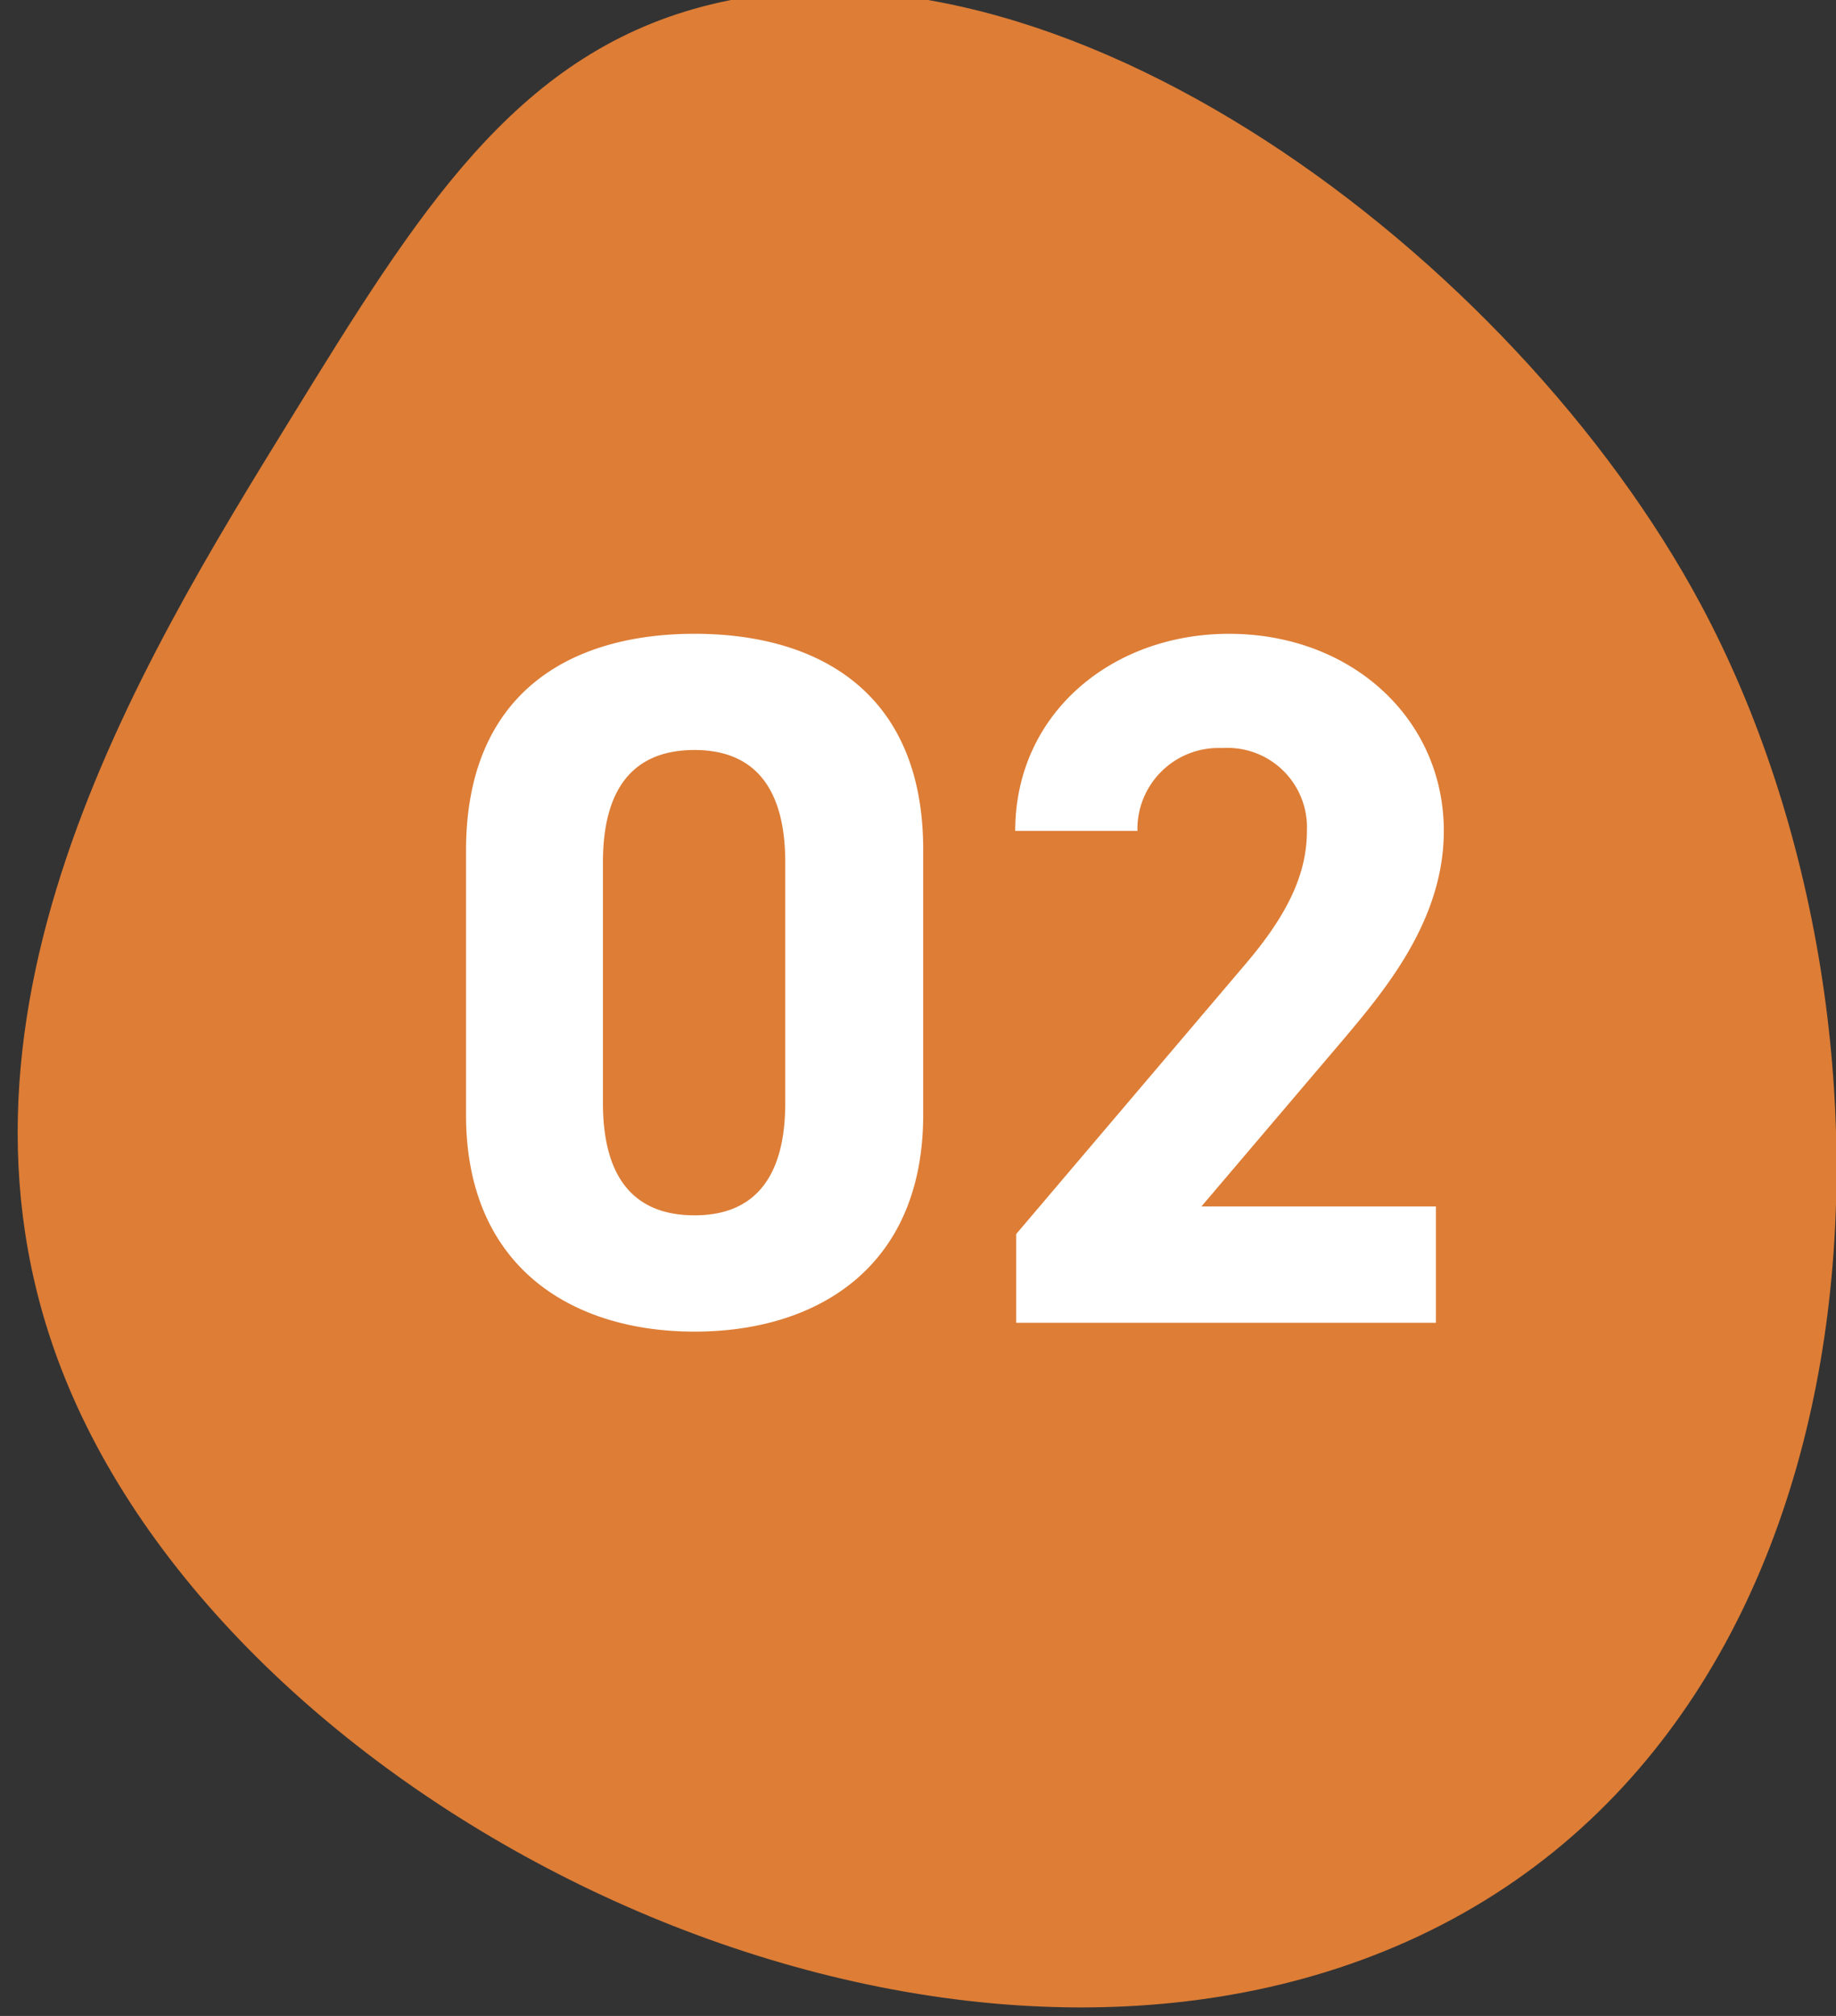
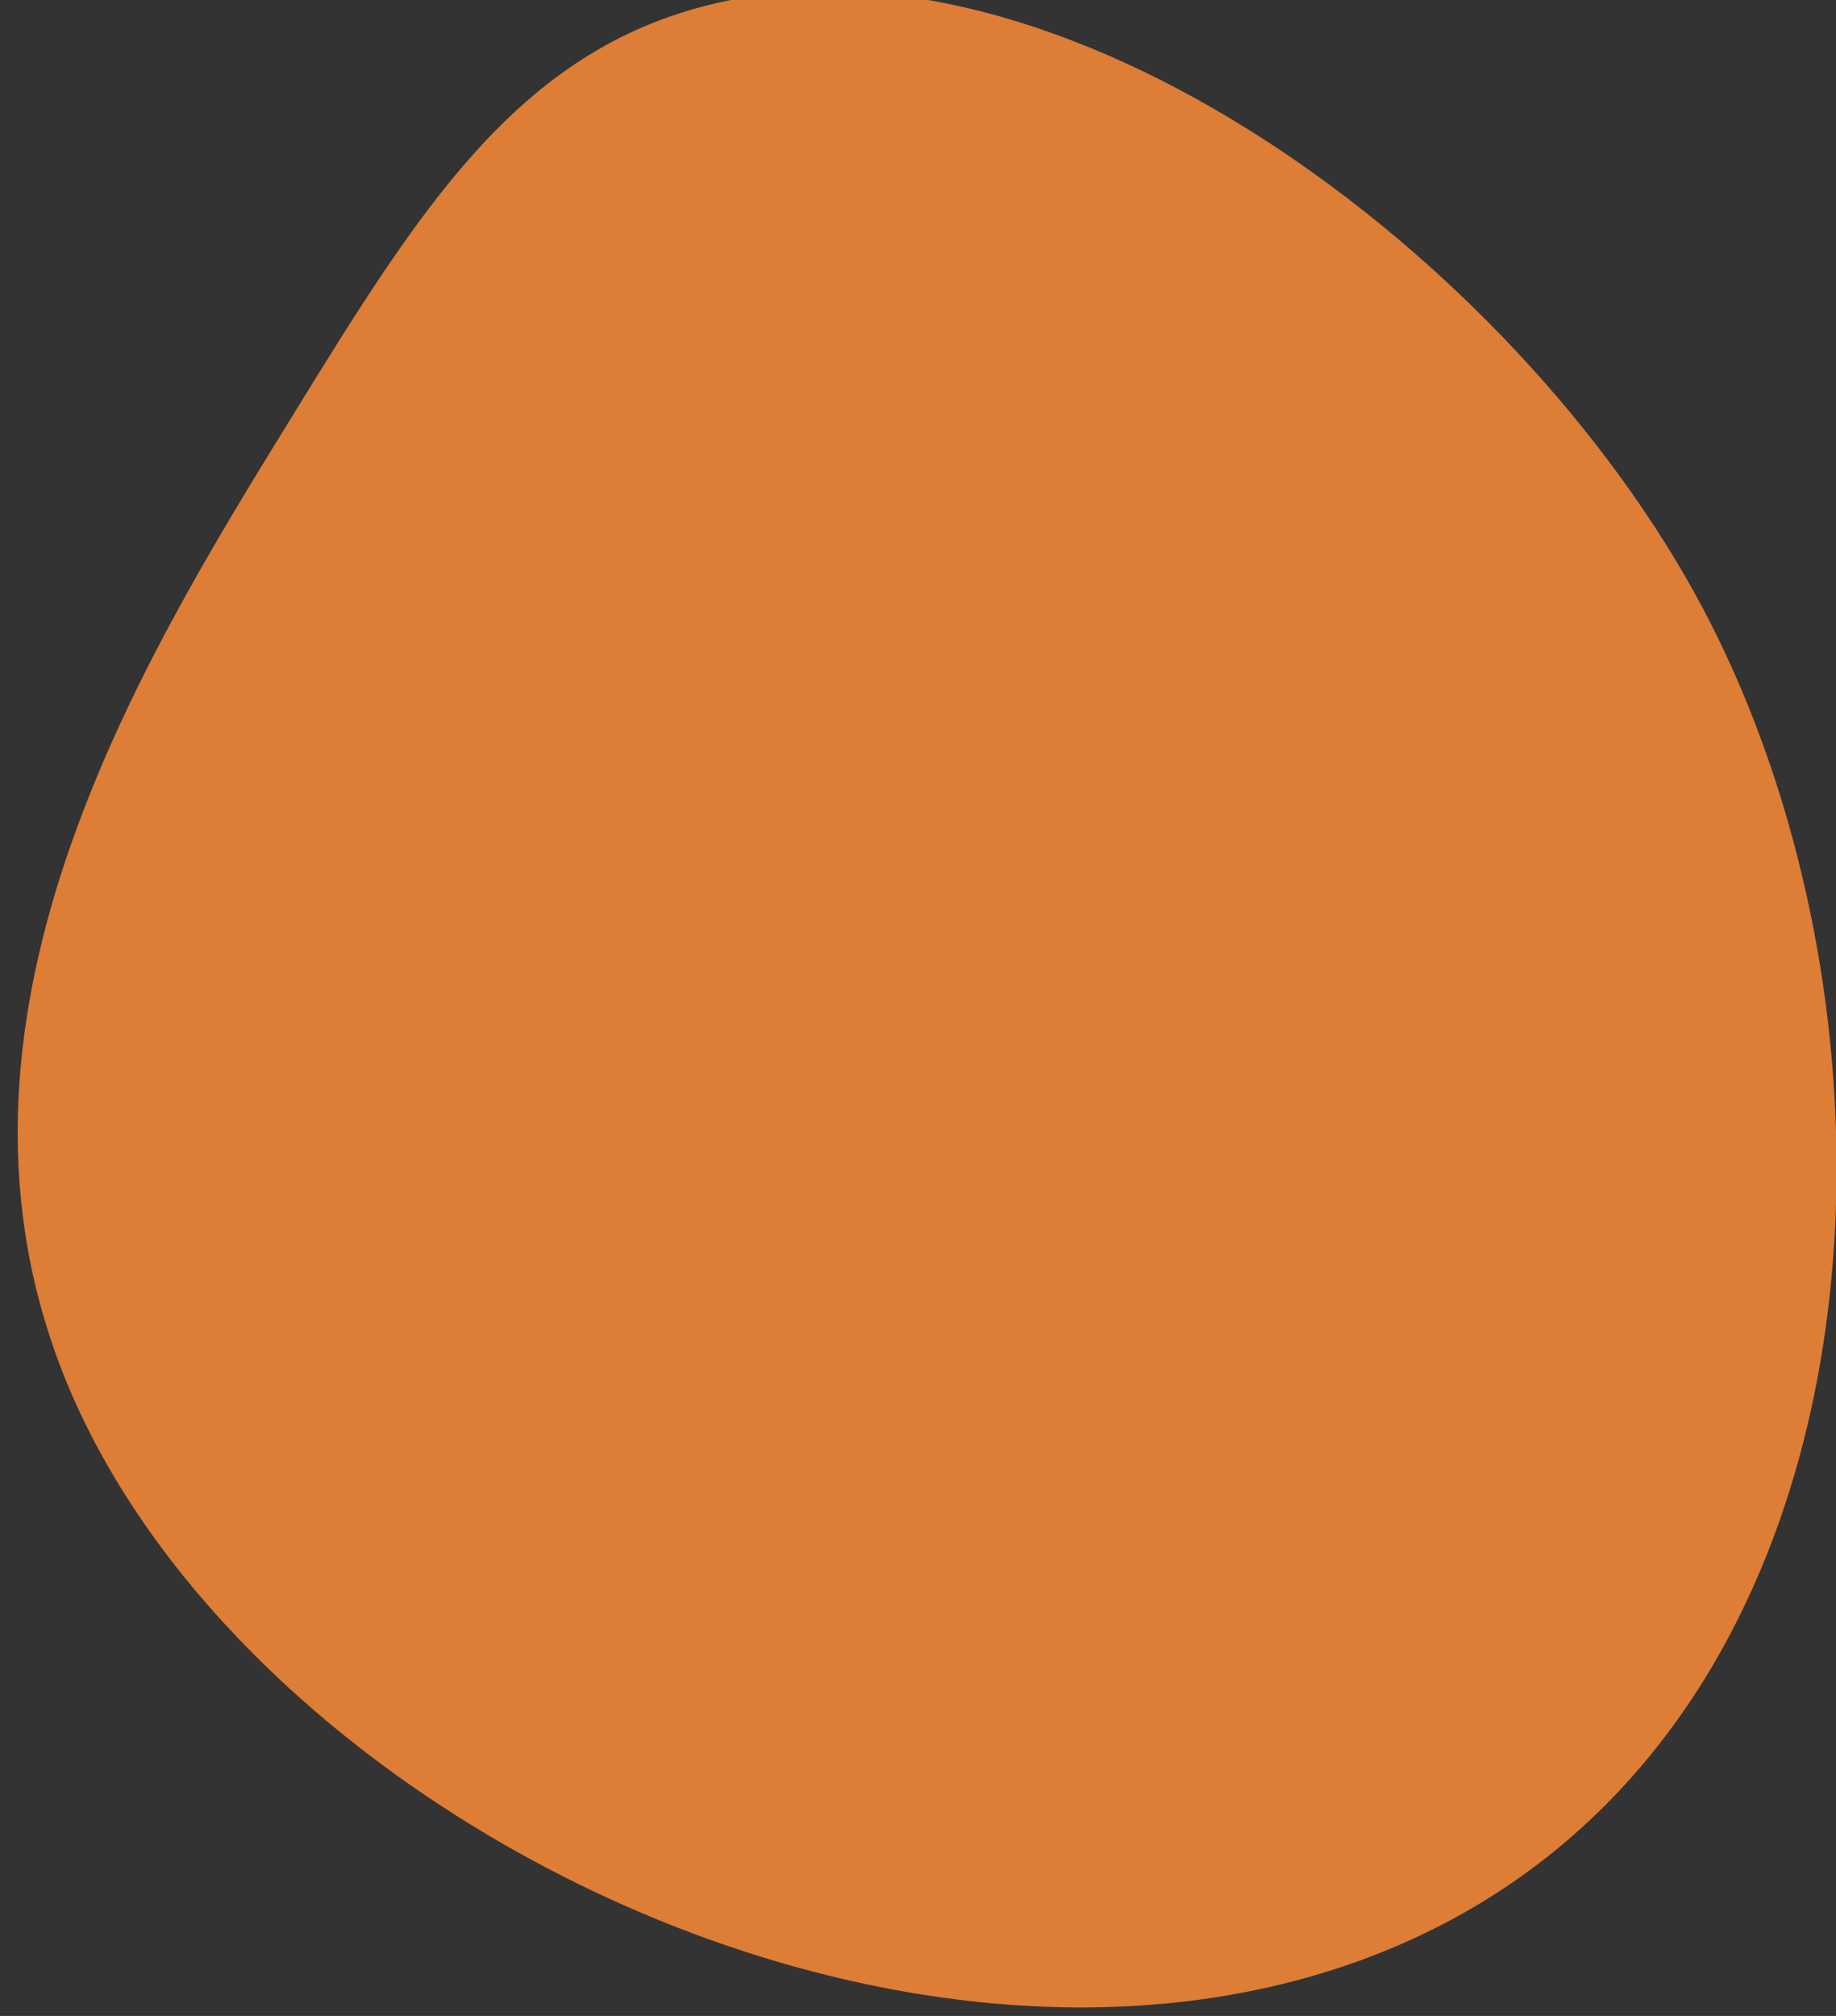
<svg xmlns="http://www.w3.org/2000/svg" width="82" height="90" viewBox="0 0 82 90">
  <rect x="0" y="0" width="82" height="90" fill="#333333" stroke="none" />
  <defs>
    <style>
      .cls-1 {
        fill: #dd7d36;
      }

      .cls-1, .cls-2 {
        fill-rule: evenodd;
      }

      .cls-2 {
        fill: #fff;
      }
    </style>
  </defs>
  <path id="シェイプ_1" data-name="シェイプ 1" class="cls-1" d="M13.035,18.609C6.186,29.72-3.684,45.733,3.029,61.837c8,19.193,37.616,33.852,58.784,25.278,22.841-9.252,24.413-40.923,14.175-60.08C67.647,11.427,47.19-3.879,31.379.292,22.956,2.513,18.631,9.529,13.035,18.609Z" />
-   <path id="_02" data-name="02" class="cls-2" d="M41.232,37.932c0-7.085-4.753-9.637-10.209-9.637s-10.209,2.552-10.209,9.681V49.769c0,6.821,4.753,9.681,10.209,9.681s10.209-2.86,10.209-9.681V37.932Zm-6.161.572V49.241c0,3.256-1.32,5.017-4.049,5.017-2.772,0-4.093-1.76-4.093-5.017V38.5c0-3.256,1.32-5.017,4.093-5.017C33.751,33.487,35.071,35.247,35.071,38.5ZM64.132,53.862H53.658l6.249-7.349c1.936-2.288,4.577-5.413,4.577-9.417,0-5.017-4.137-8.8-9.593-8.8-5.237,0-9.549,3.564-9.549,8.8H50.8a3.623,3.623,0,0,1,3.785-3.7,3.551,3.551,0,0,1,3.785,3.7c0,1.98-.924,3.829-2.816,6.029L45.385,55.094v3.961H64.132V53.862Z" />
</svg>